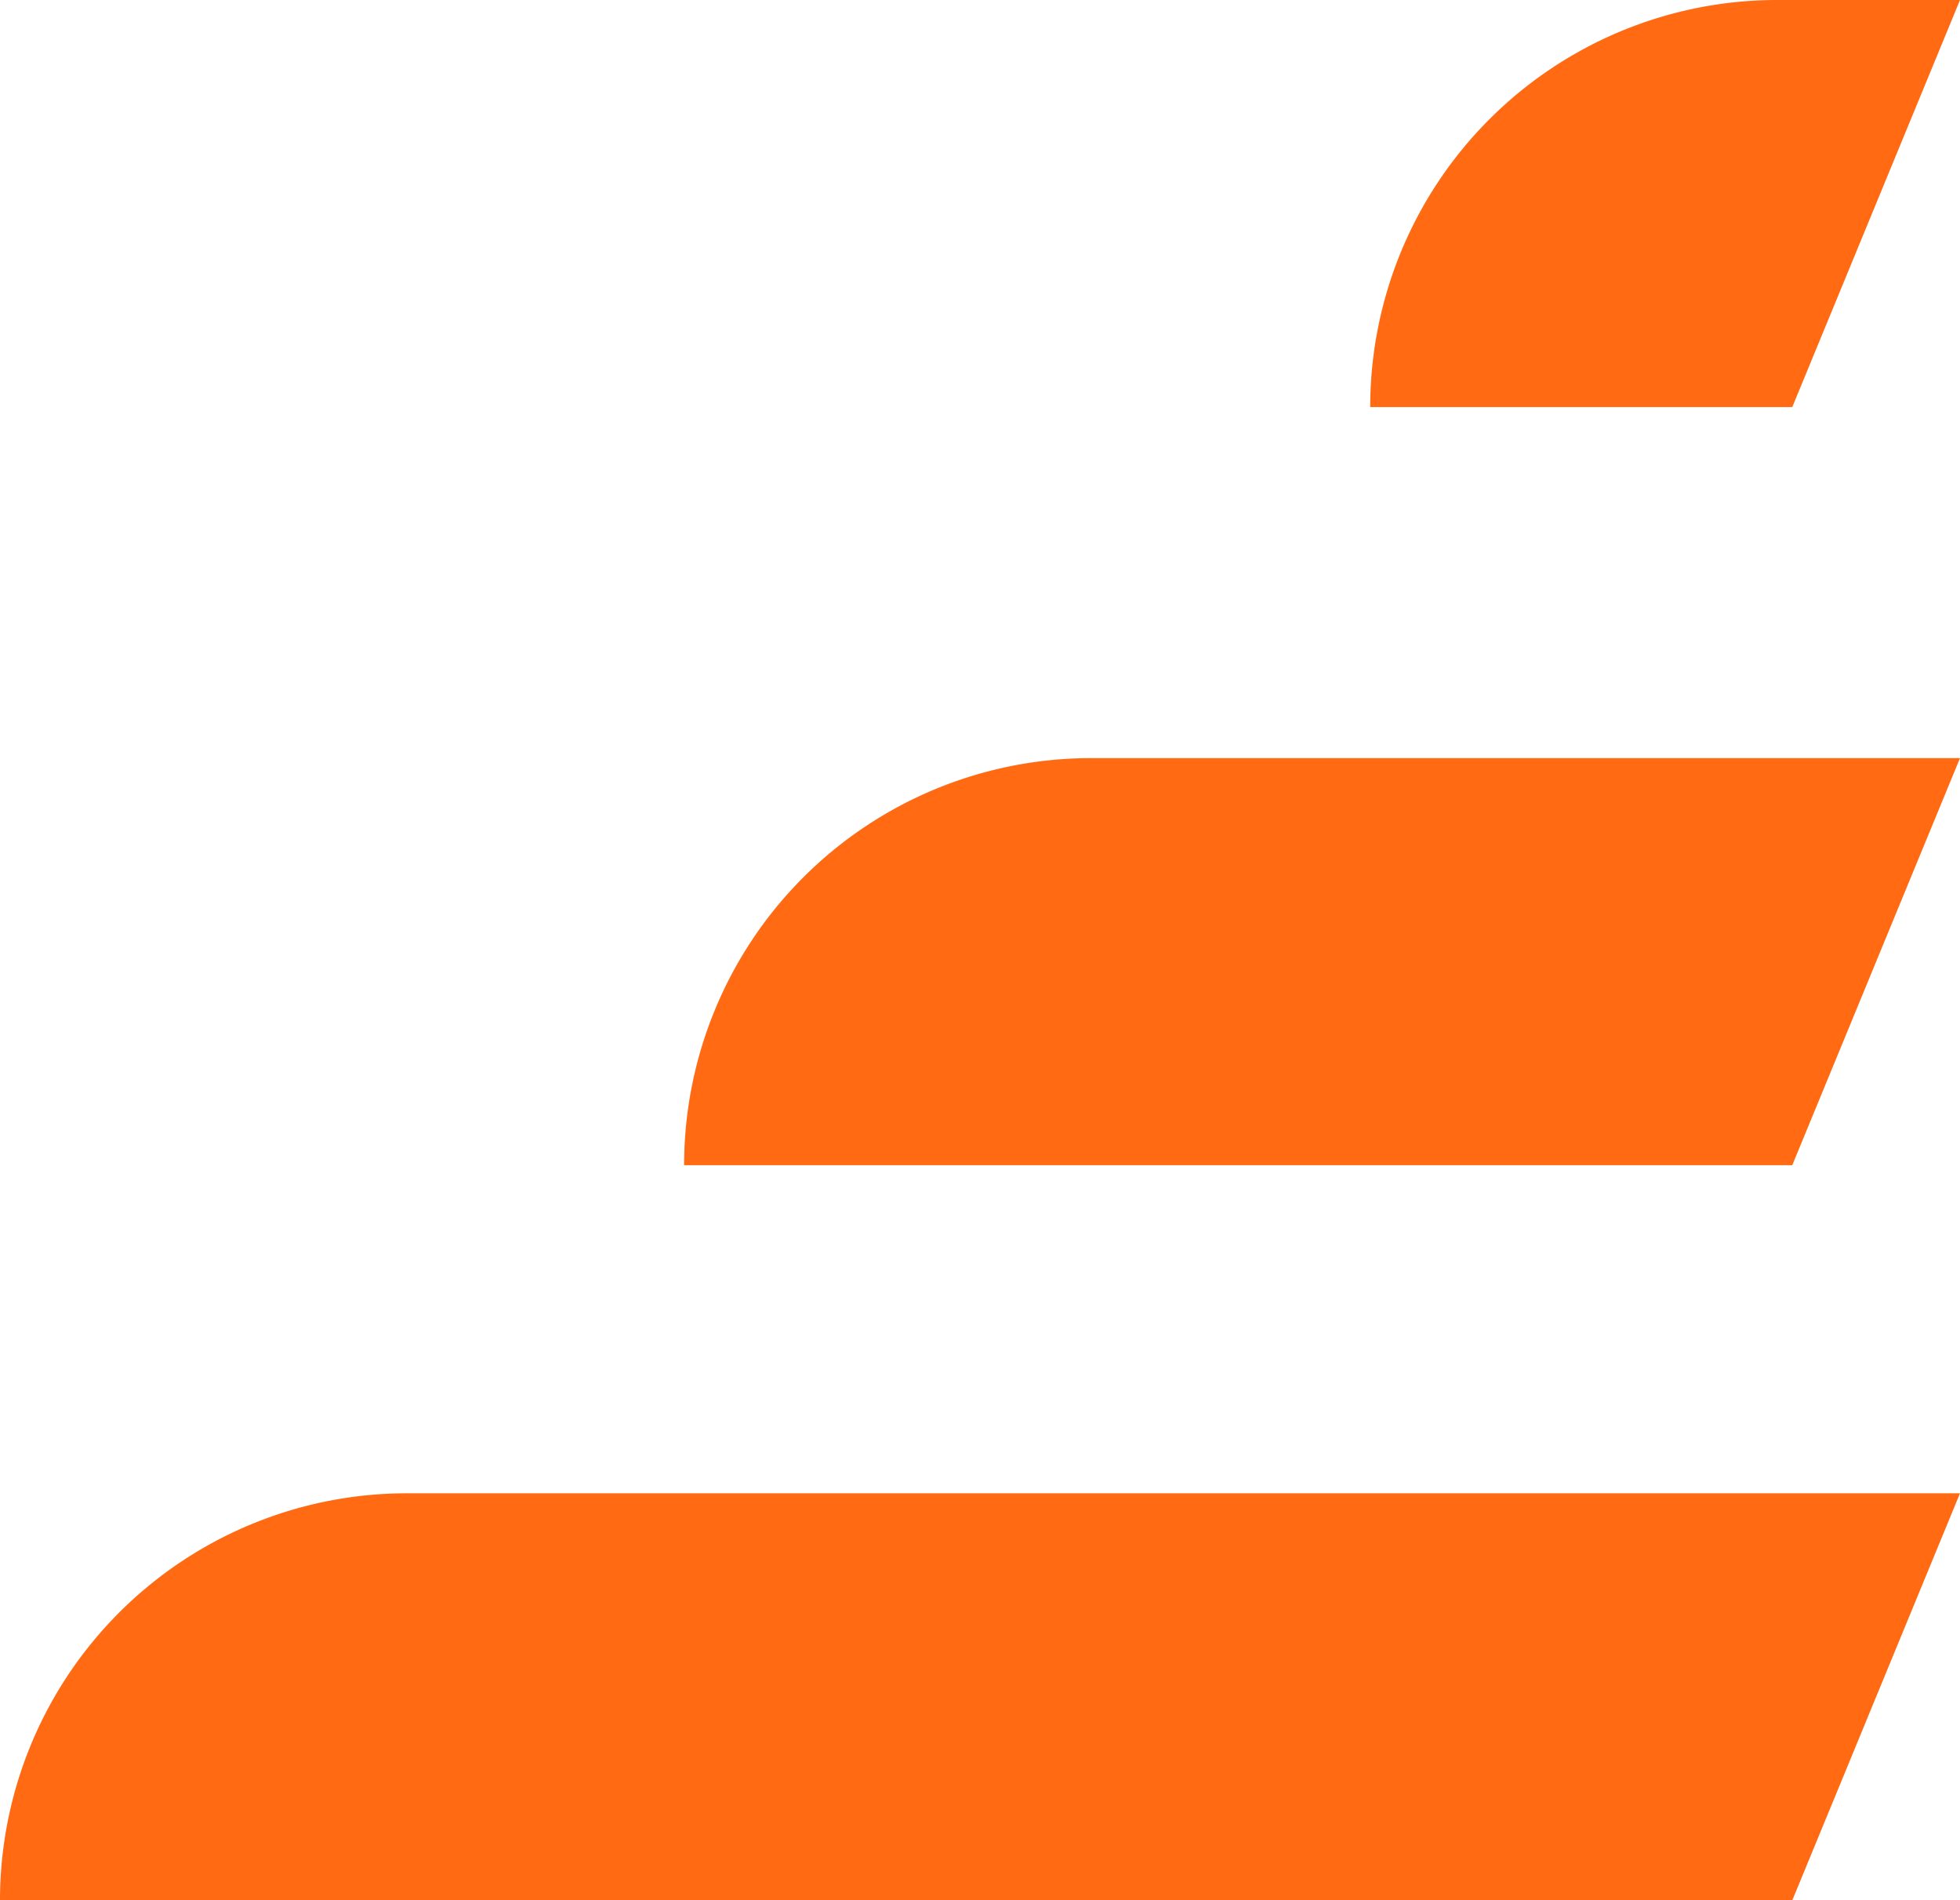
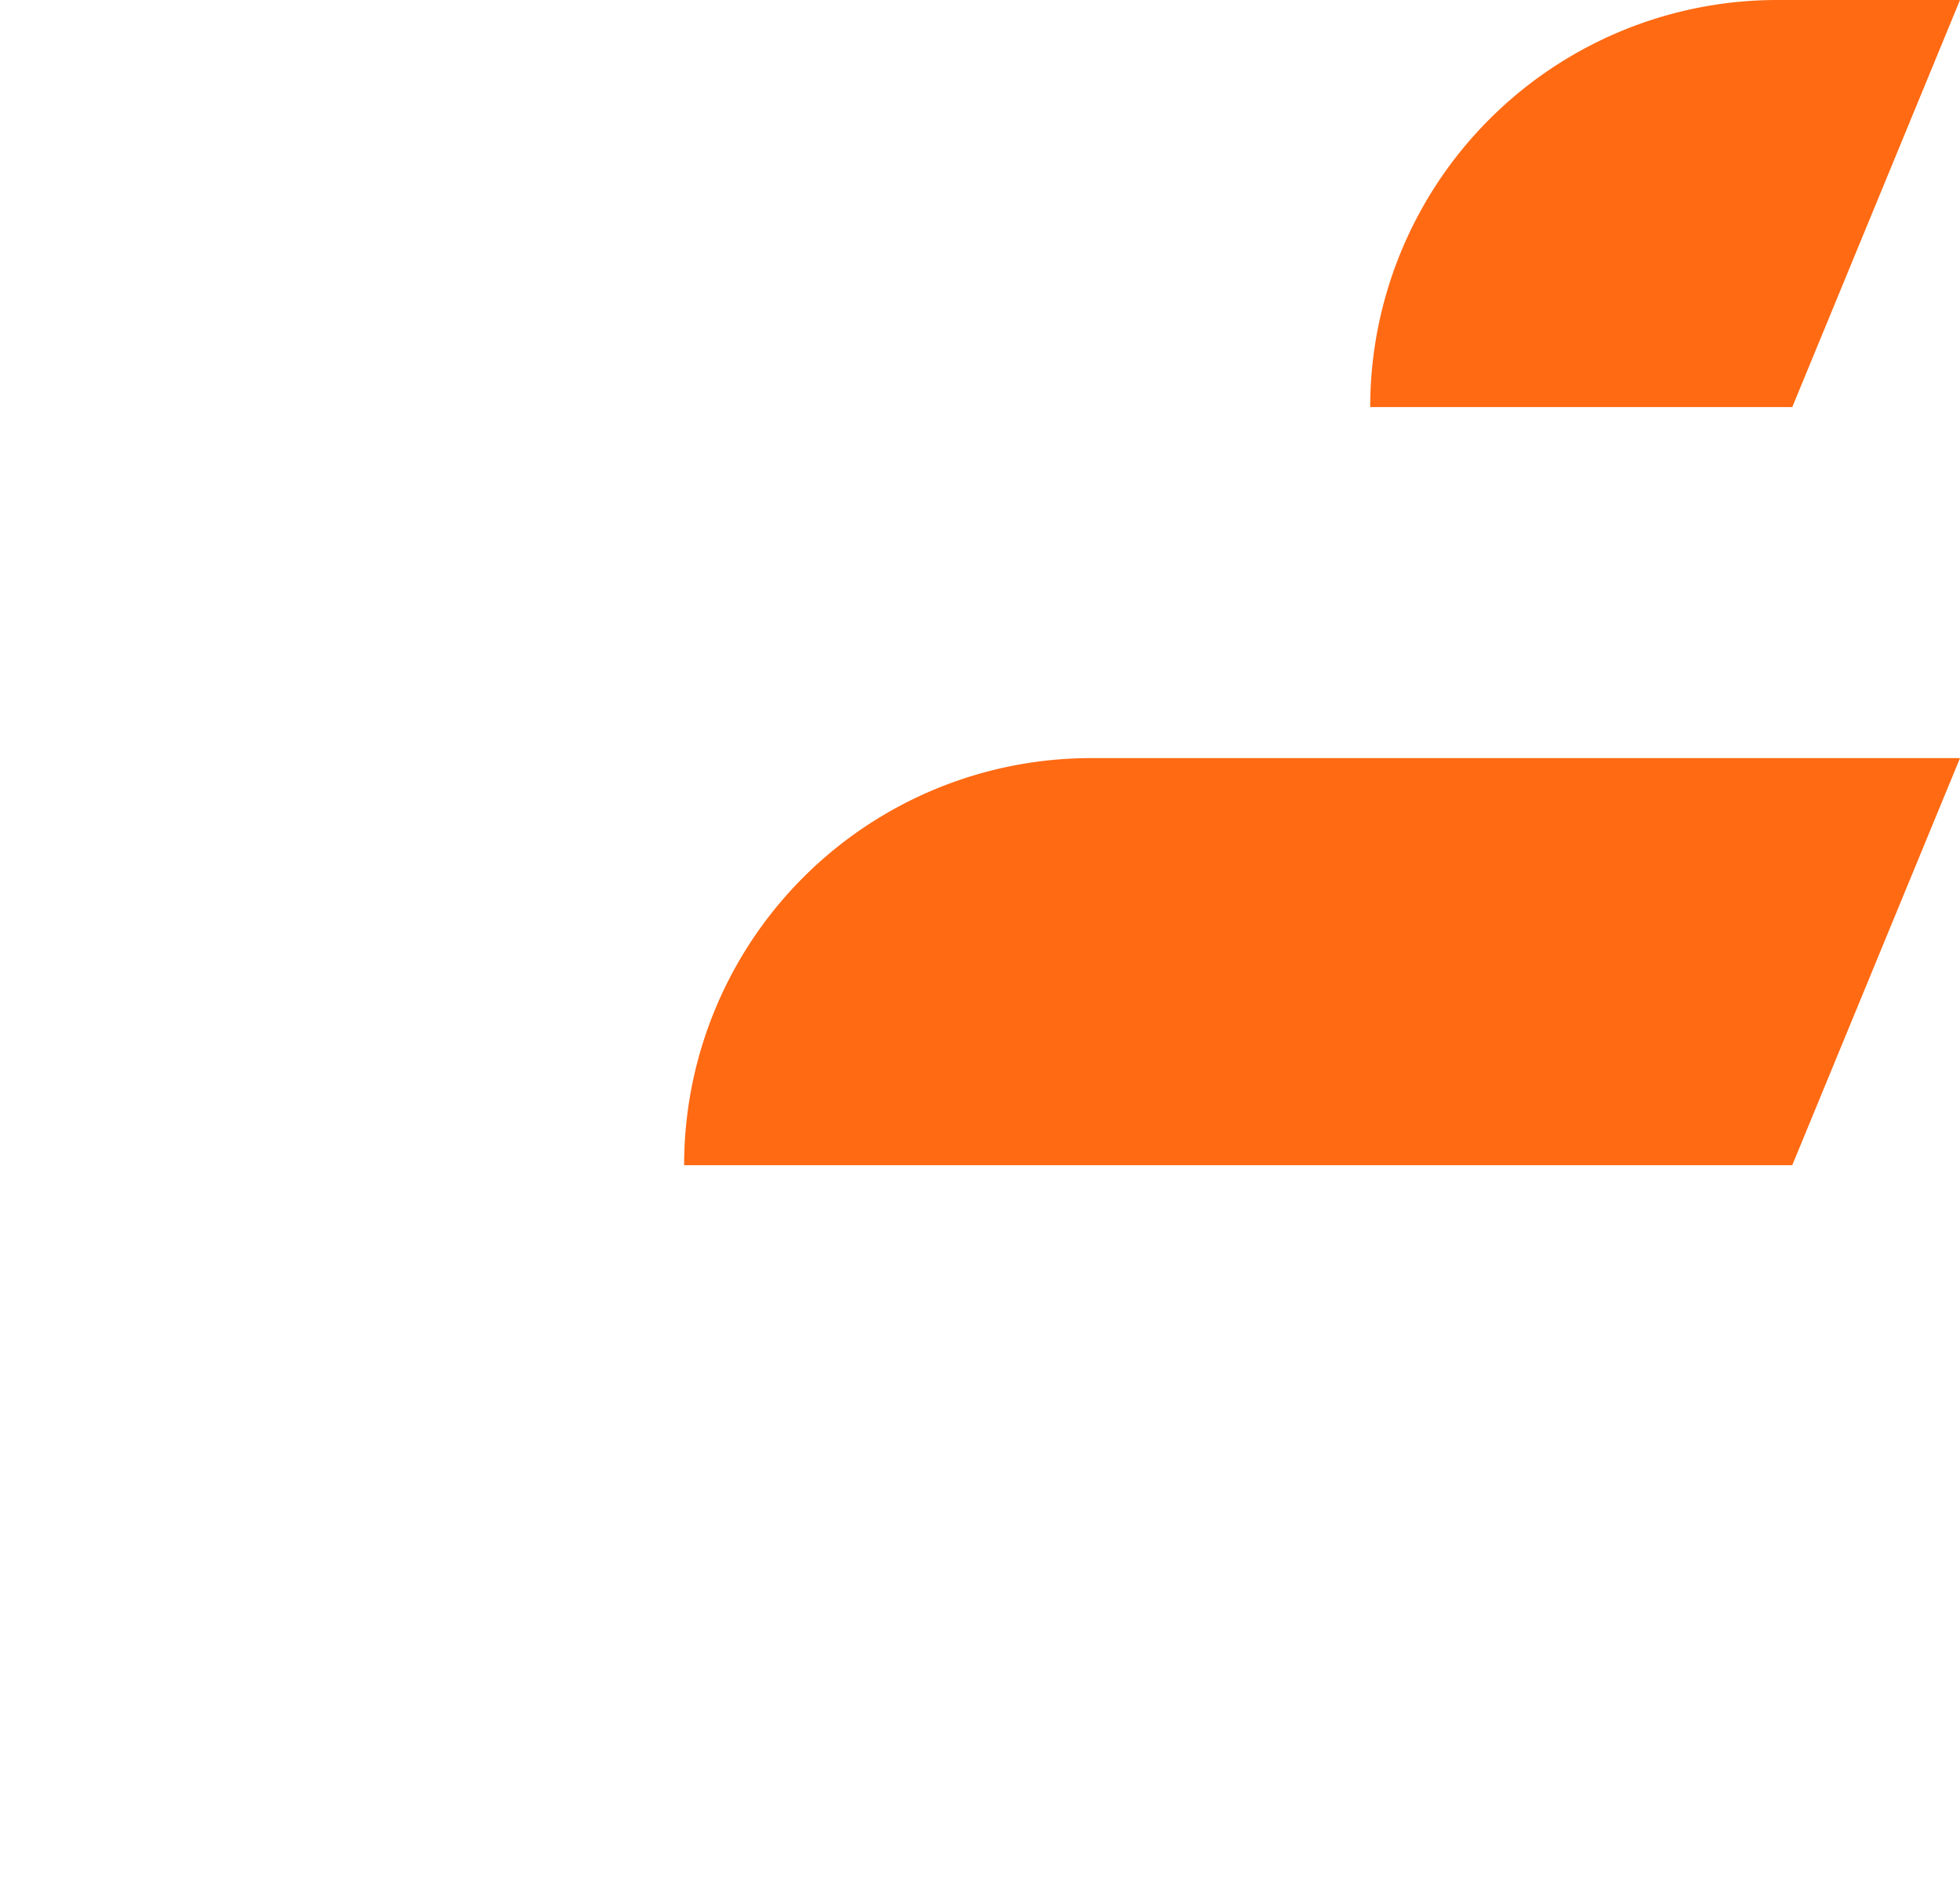
<svg xmlns="http://www.w3.org/2000/svg" width="420.001" height="407.142" viewBox="0 0 420.001 407.142">
  <g id="Raggruppa_535" data-name="Raggruppa 535" transform="translate(-11332 -3486.999)">
-     <path id="Tracciato_930" data-name="Tracciato 930" d="M0,287.719H384.06L420,200.507H87.212A87.212,87.212,0,0,0,0,287.719" transform="translate(11332 3606.422)" fill="#ff6a13" />
    <path id="Tracciato_931" data-name="Tracciato 931" d="M91.876,189.006H329.337l35.941-87.212H179.088a87.212,87.212,0,0,0-87.212,87.212" transform="translate(11386.722 3547.628)" fill="#ff6a13" />
    <path id="Tracciato_932" data-name="Tracciato 932" d="M184.017,87.212h90.442L310.4,0h-39.17a87.212,87.212,0,0,0-87.212,87.212" transform="translate(11441.602 3486.999)" fill="#ff6a13" />
    <rect id="Rettangolo_449" data-name="Rettangolo 449" width="420.001" height="407.142" transform="translate(11332 3486.999)" fill="none" />
  </g>
</svg>